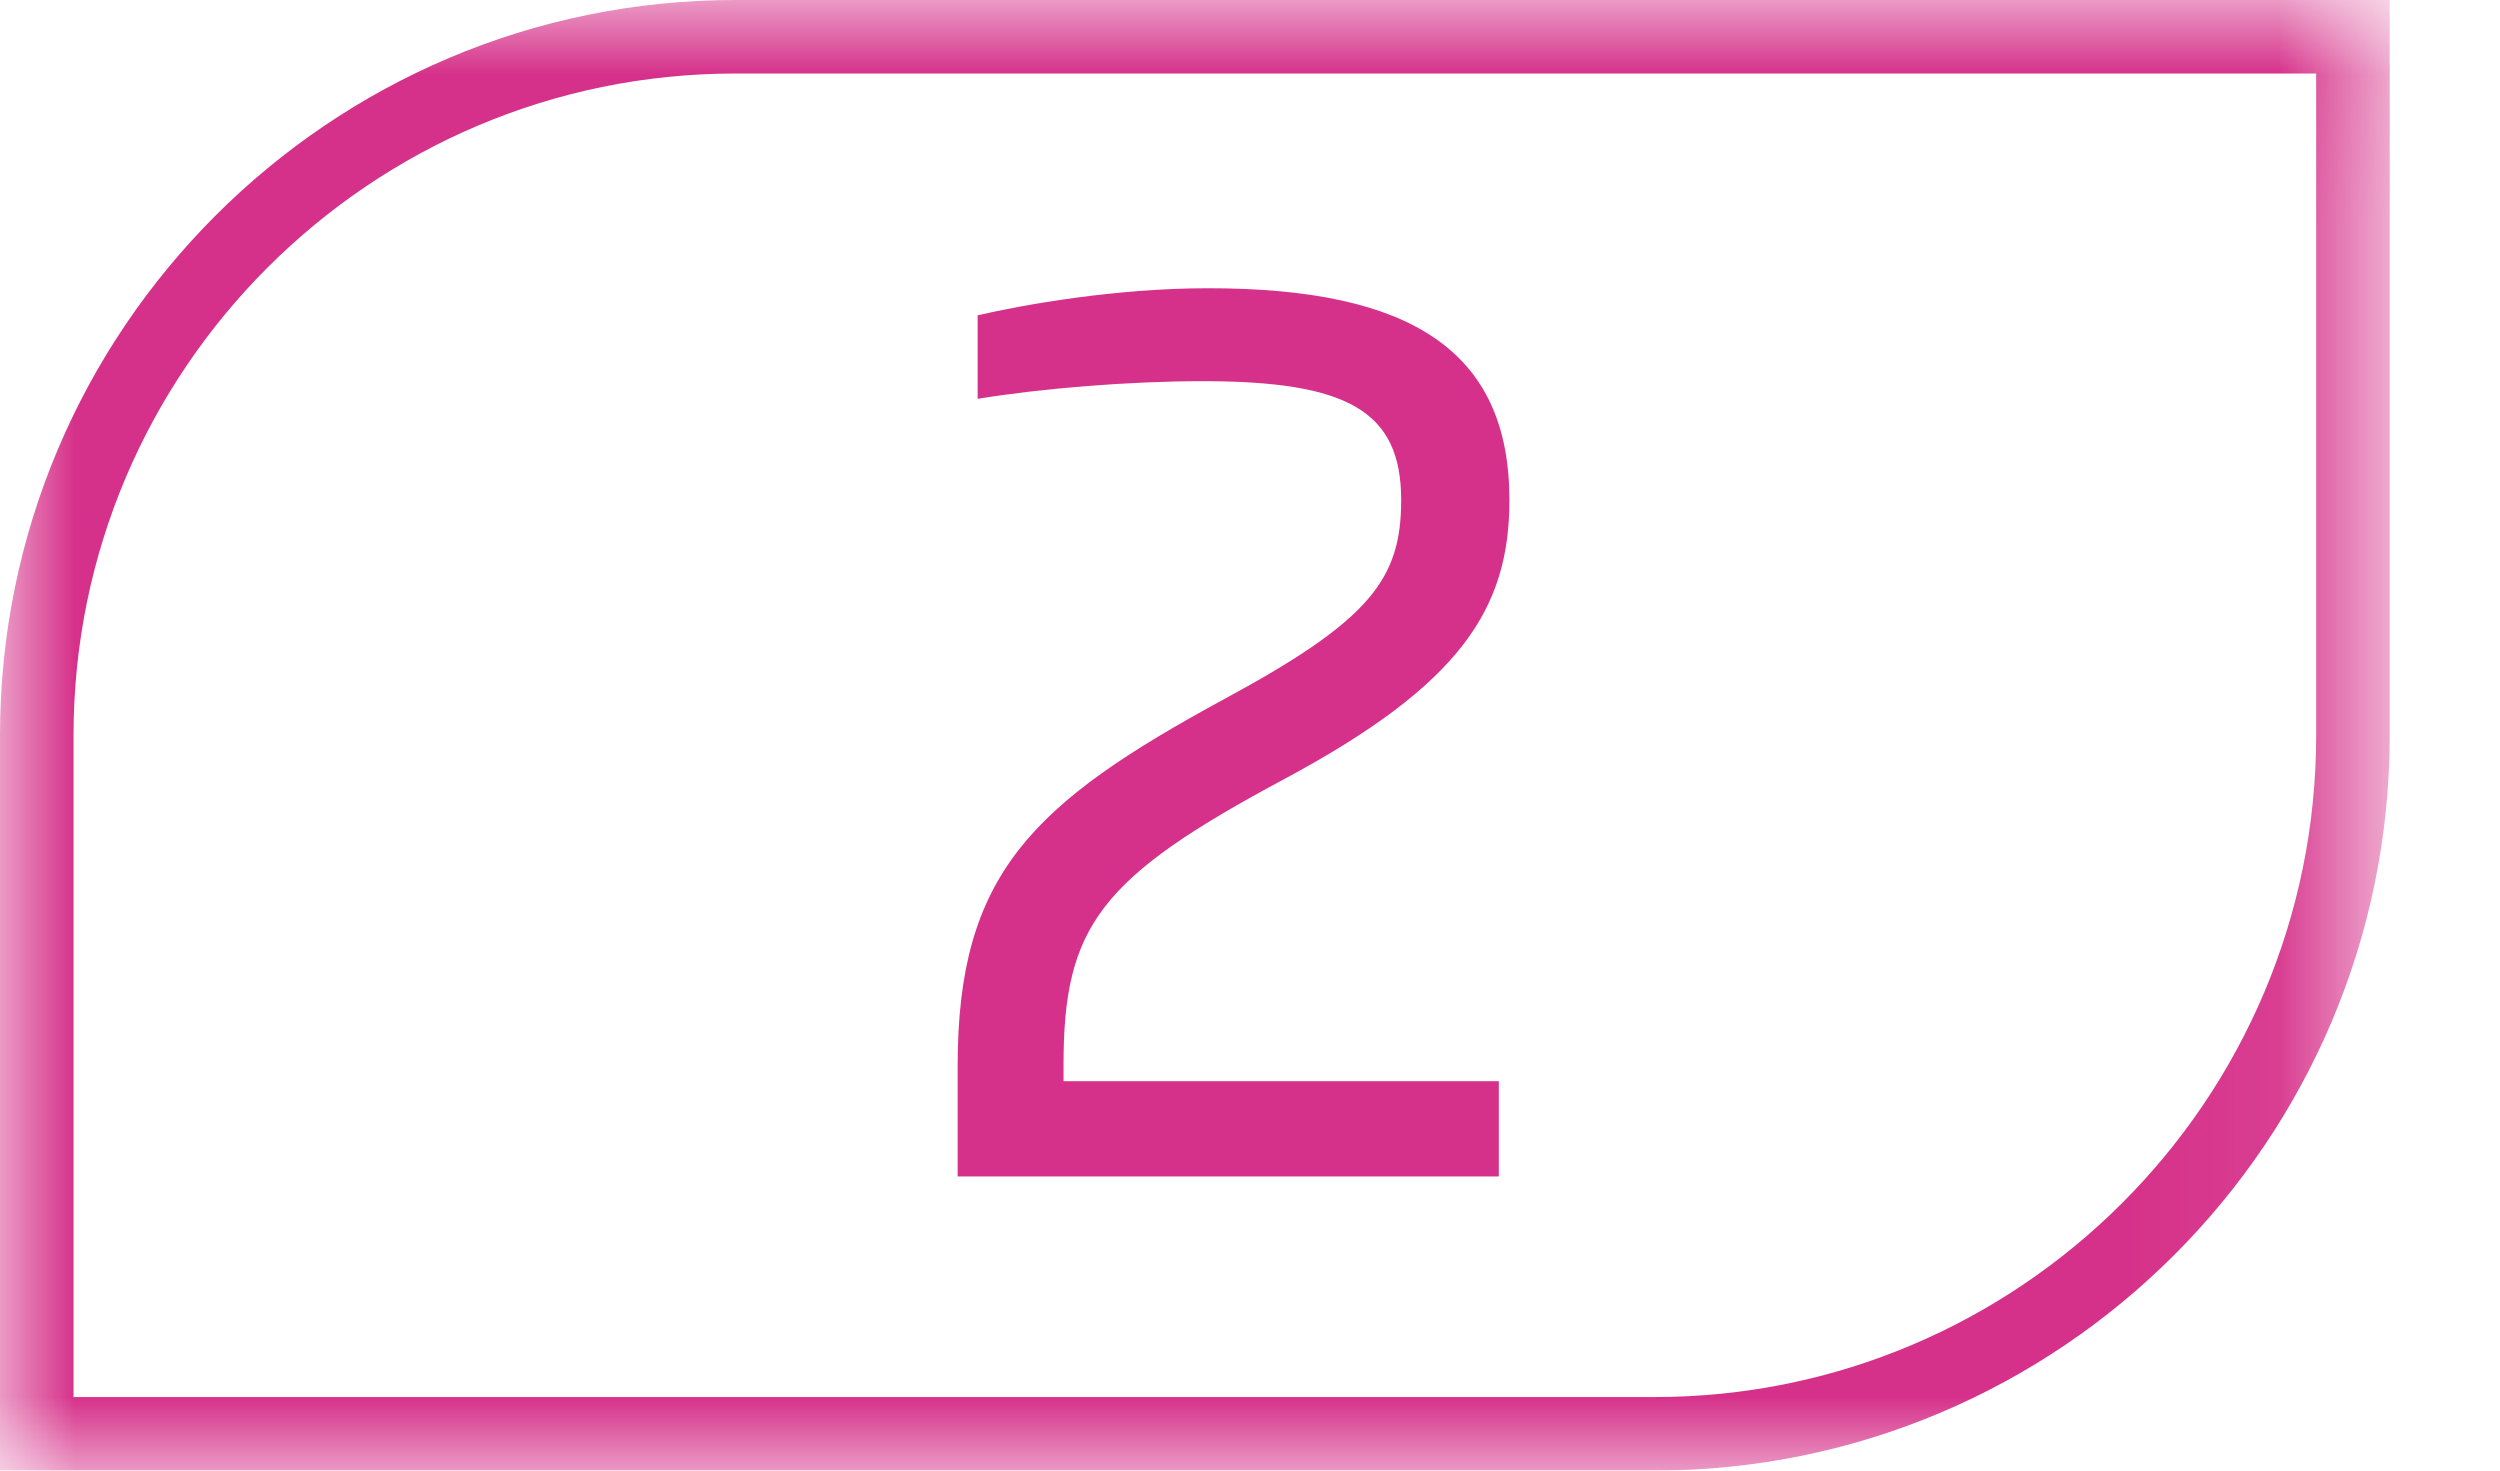
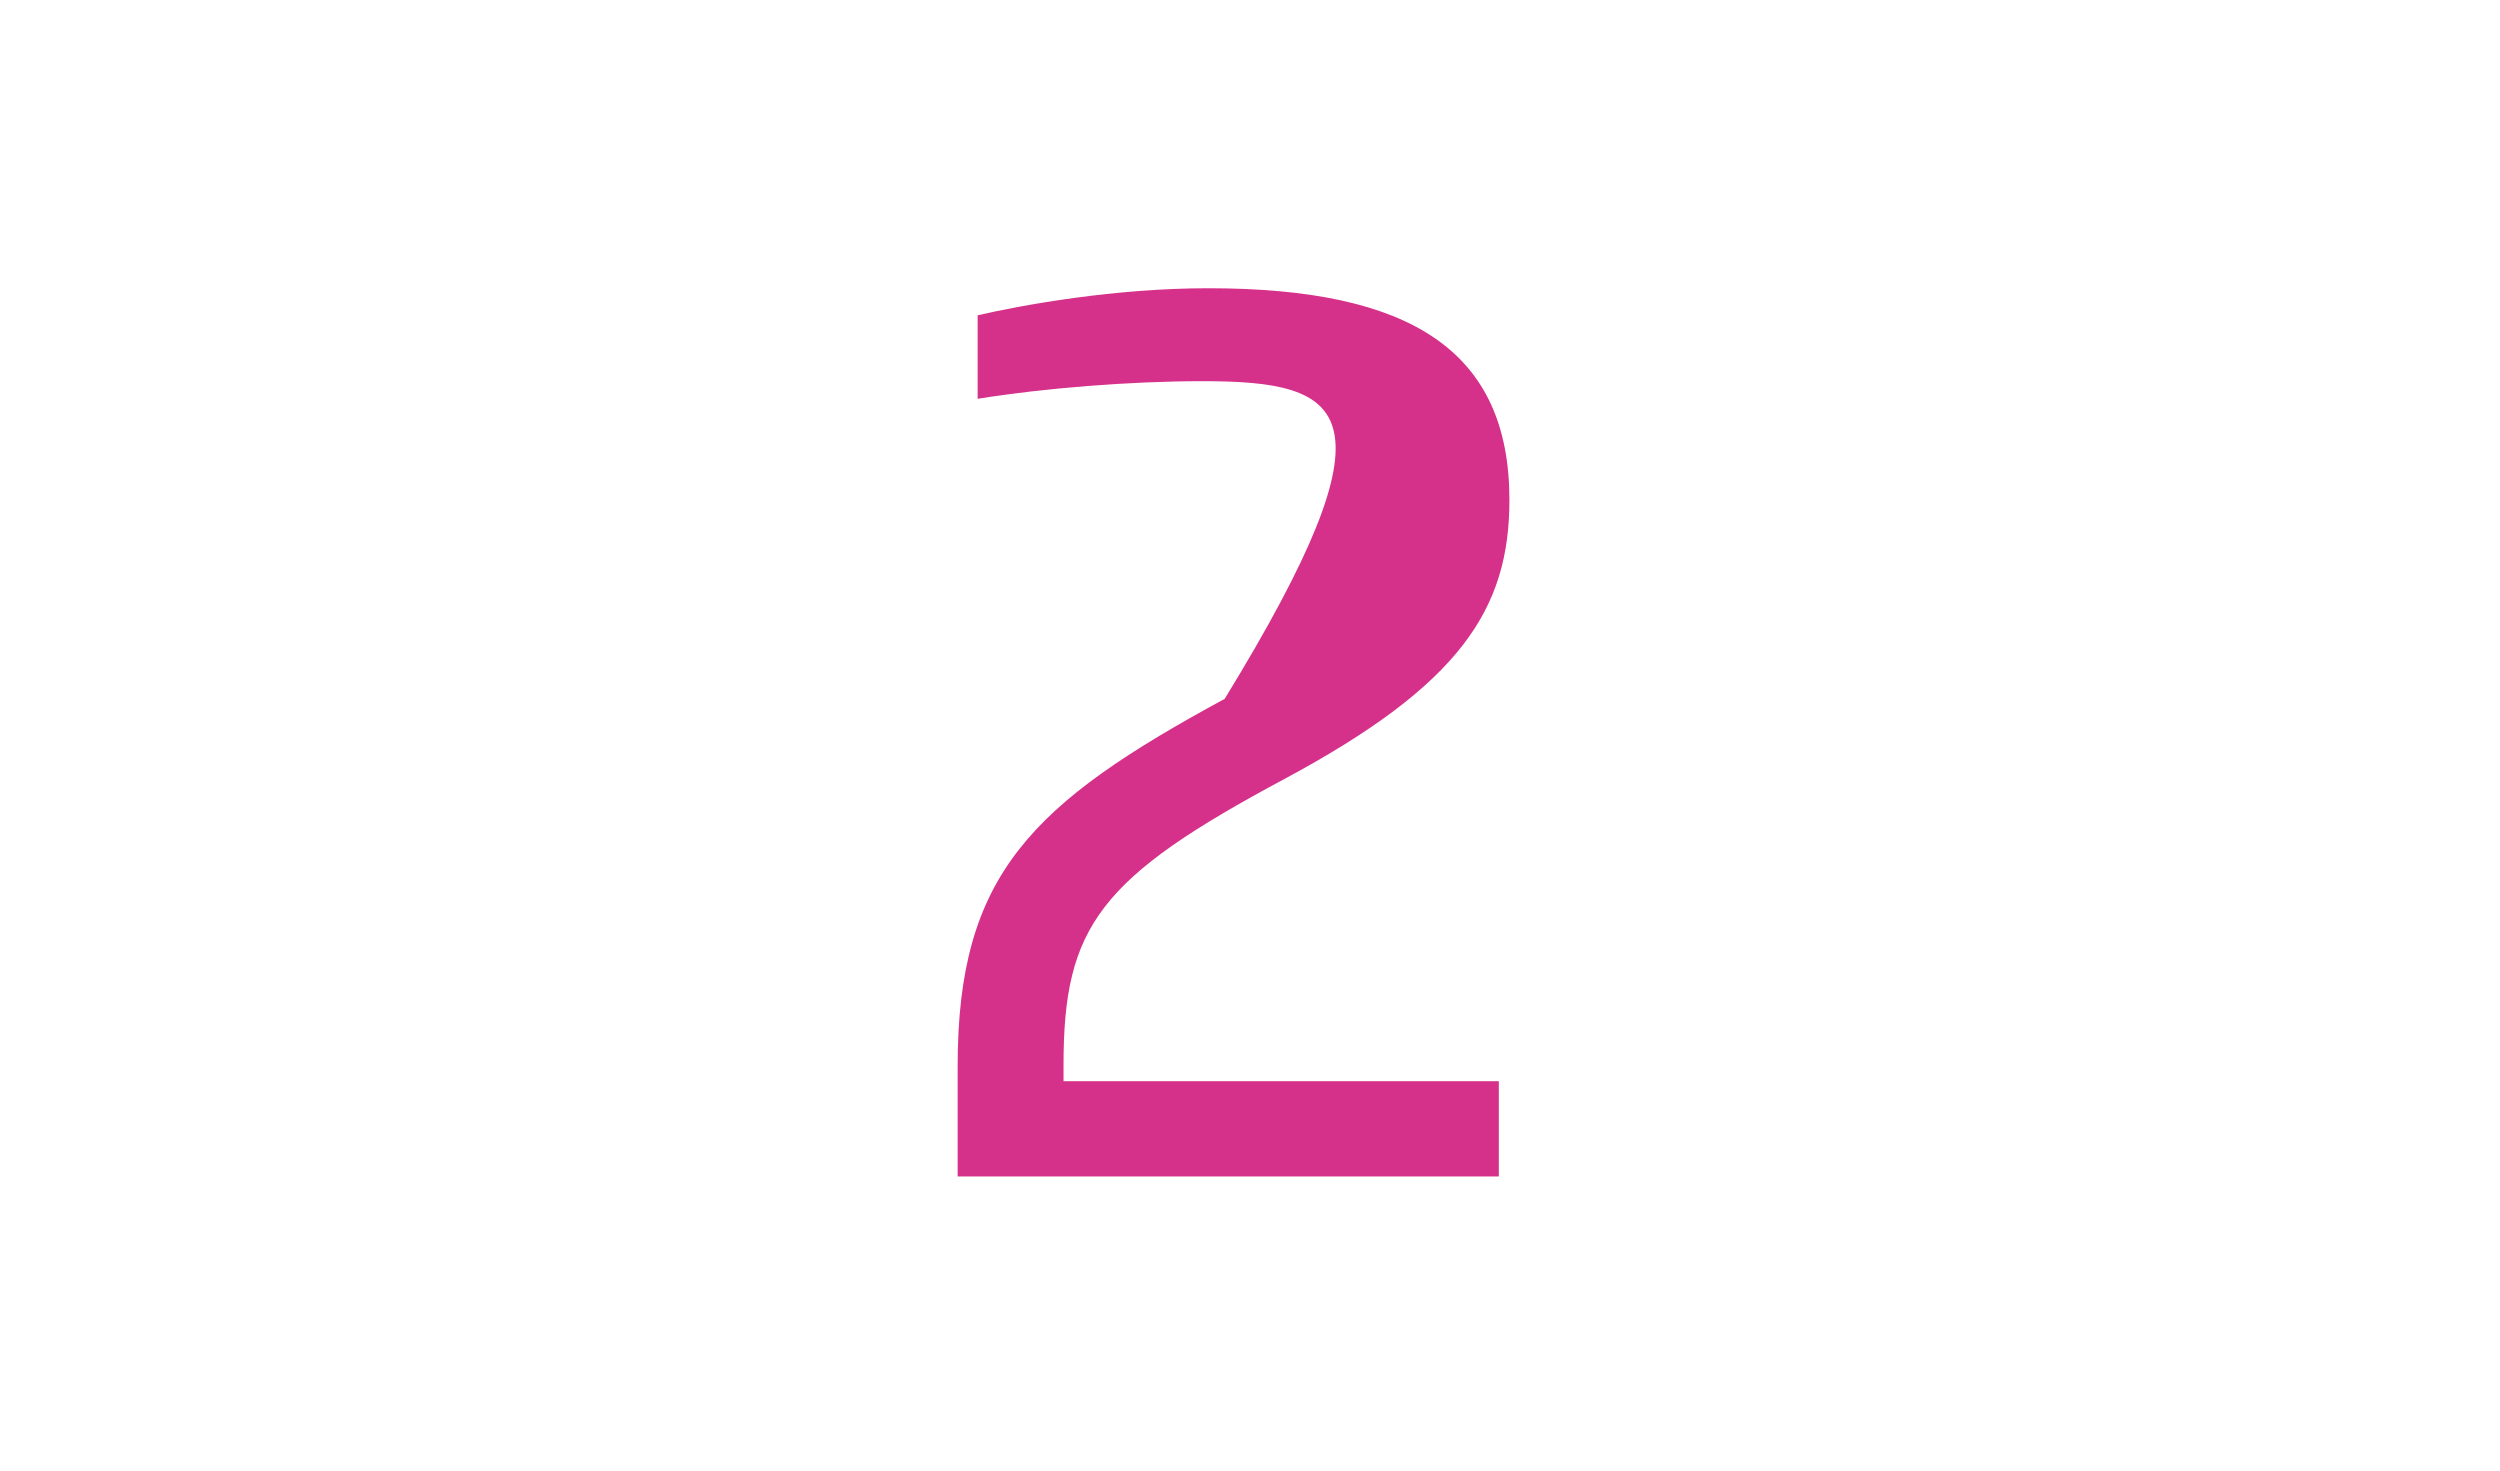
<svg xmlns="http://www.w3.org/2000/svg" width="17" height="10" viewBox="0 0 17 10" fill="none">
  <g clip-path="url(#clip0_2065_163)">
    <mask id="mask0_2065_163" style="mask-type:luminance" maskUnits="userSpaceOnUse" x="0" y="0" width="17" height="10">
-       <path d="M0.5 0.5H15.75V9.5H0.5V0.5Z" fill="white" stroke="white" />
-     </mask>
+       </mask>
    <g mask="url(#mask0_2065_163)">
-       <path d="M5 0.25C2.38 0.25 0.25 2.38 0.25 5V9.75H11.25C13.87 9.75 16 7.62 16 5V0.25H5Z" stroke="#D6318A" stroke-width="0.5" />
-     </g>
-     <path d="M10.192 8H6.512V7.248C6.512 5.944 7.016 5.464 8.328 4.752C9.32 4.216 9.528 3.936 9.528 3.4C9.528 2.792 9.16 2.592 8.176 2.592C7.688 2.592 7.088 2.64 6.648 2.712V2.144C6.96 2.072 7.584 1.96 8.216 1.96C9.592 1.96 10.264 2.384 10.264 3.4C10.264 4.144 9.928 4.656 8.736 5.296C7.48 5.968 7.232 6.296 7.232 7.24V7.352H10.192V8Z" fill="#D6318A" />
+       </g>
+     <path d="M10.192 8H6.512V7.248C6.512 5.944 7.016 5.464 8.328 4.752C9.528 2.792 9.16 2.592 8.176 2.592C7.688 2.592 7.088 2.64 6.648 2.712V2.144C6.96 2.072 7.584 1.96 8.216 1.96C9.592 1.96 10.264 2.384 10.264 3.4C10.264 4.144 9.928 4.656 8.736 5.296C7.48 5.968 7.232 6.296 7.232 7.24V7.352H10.192V8Z" fill="#D6318A" />
  </g>
  <defs>
    <clipPath id="clip0_2065_163">
      <rect width="17" height="10" fill="white" />
    </clipPath>
  </defs>
</svg>